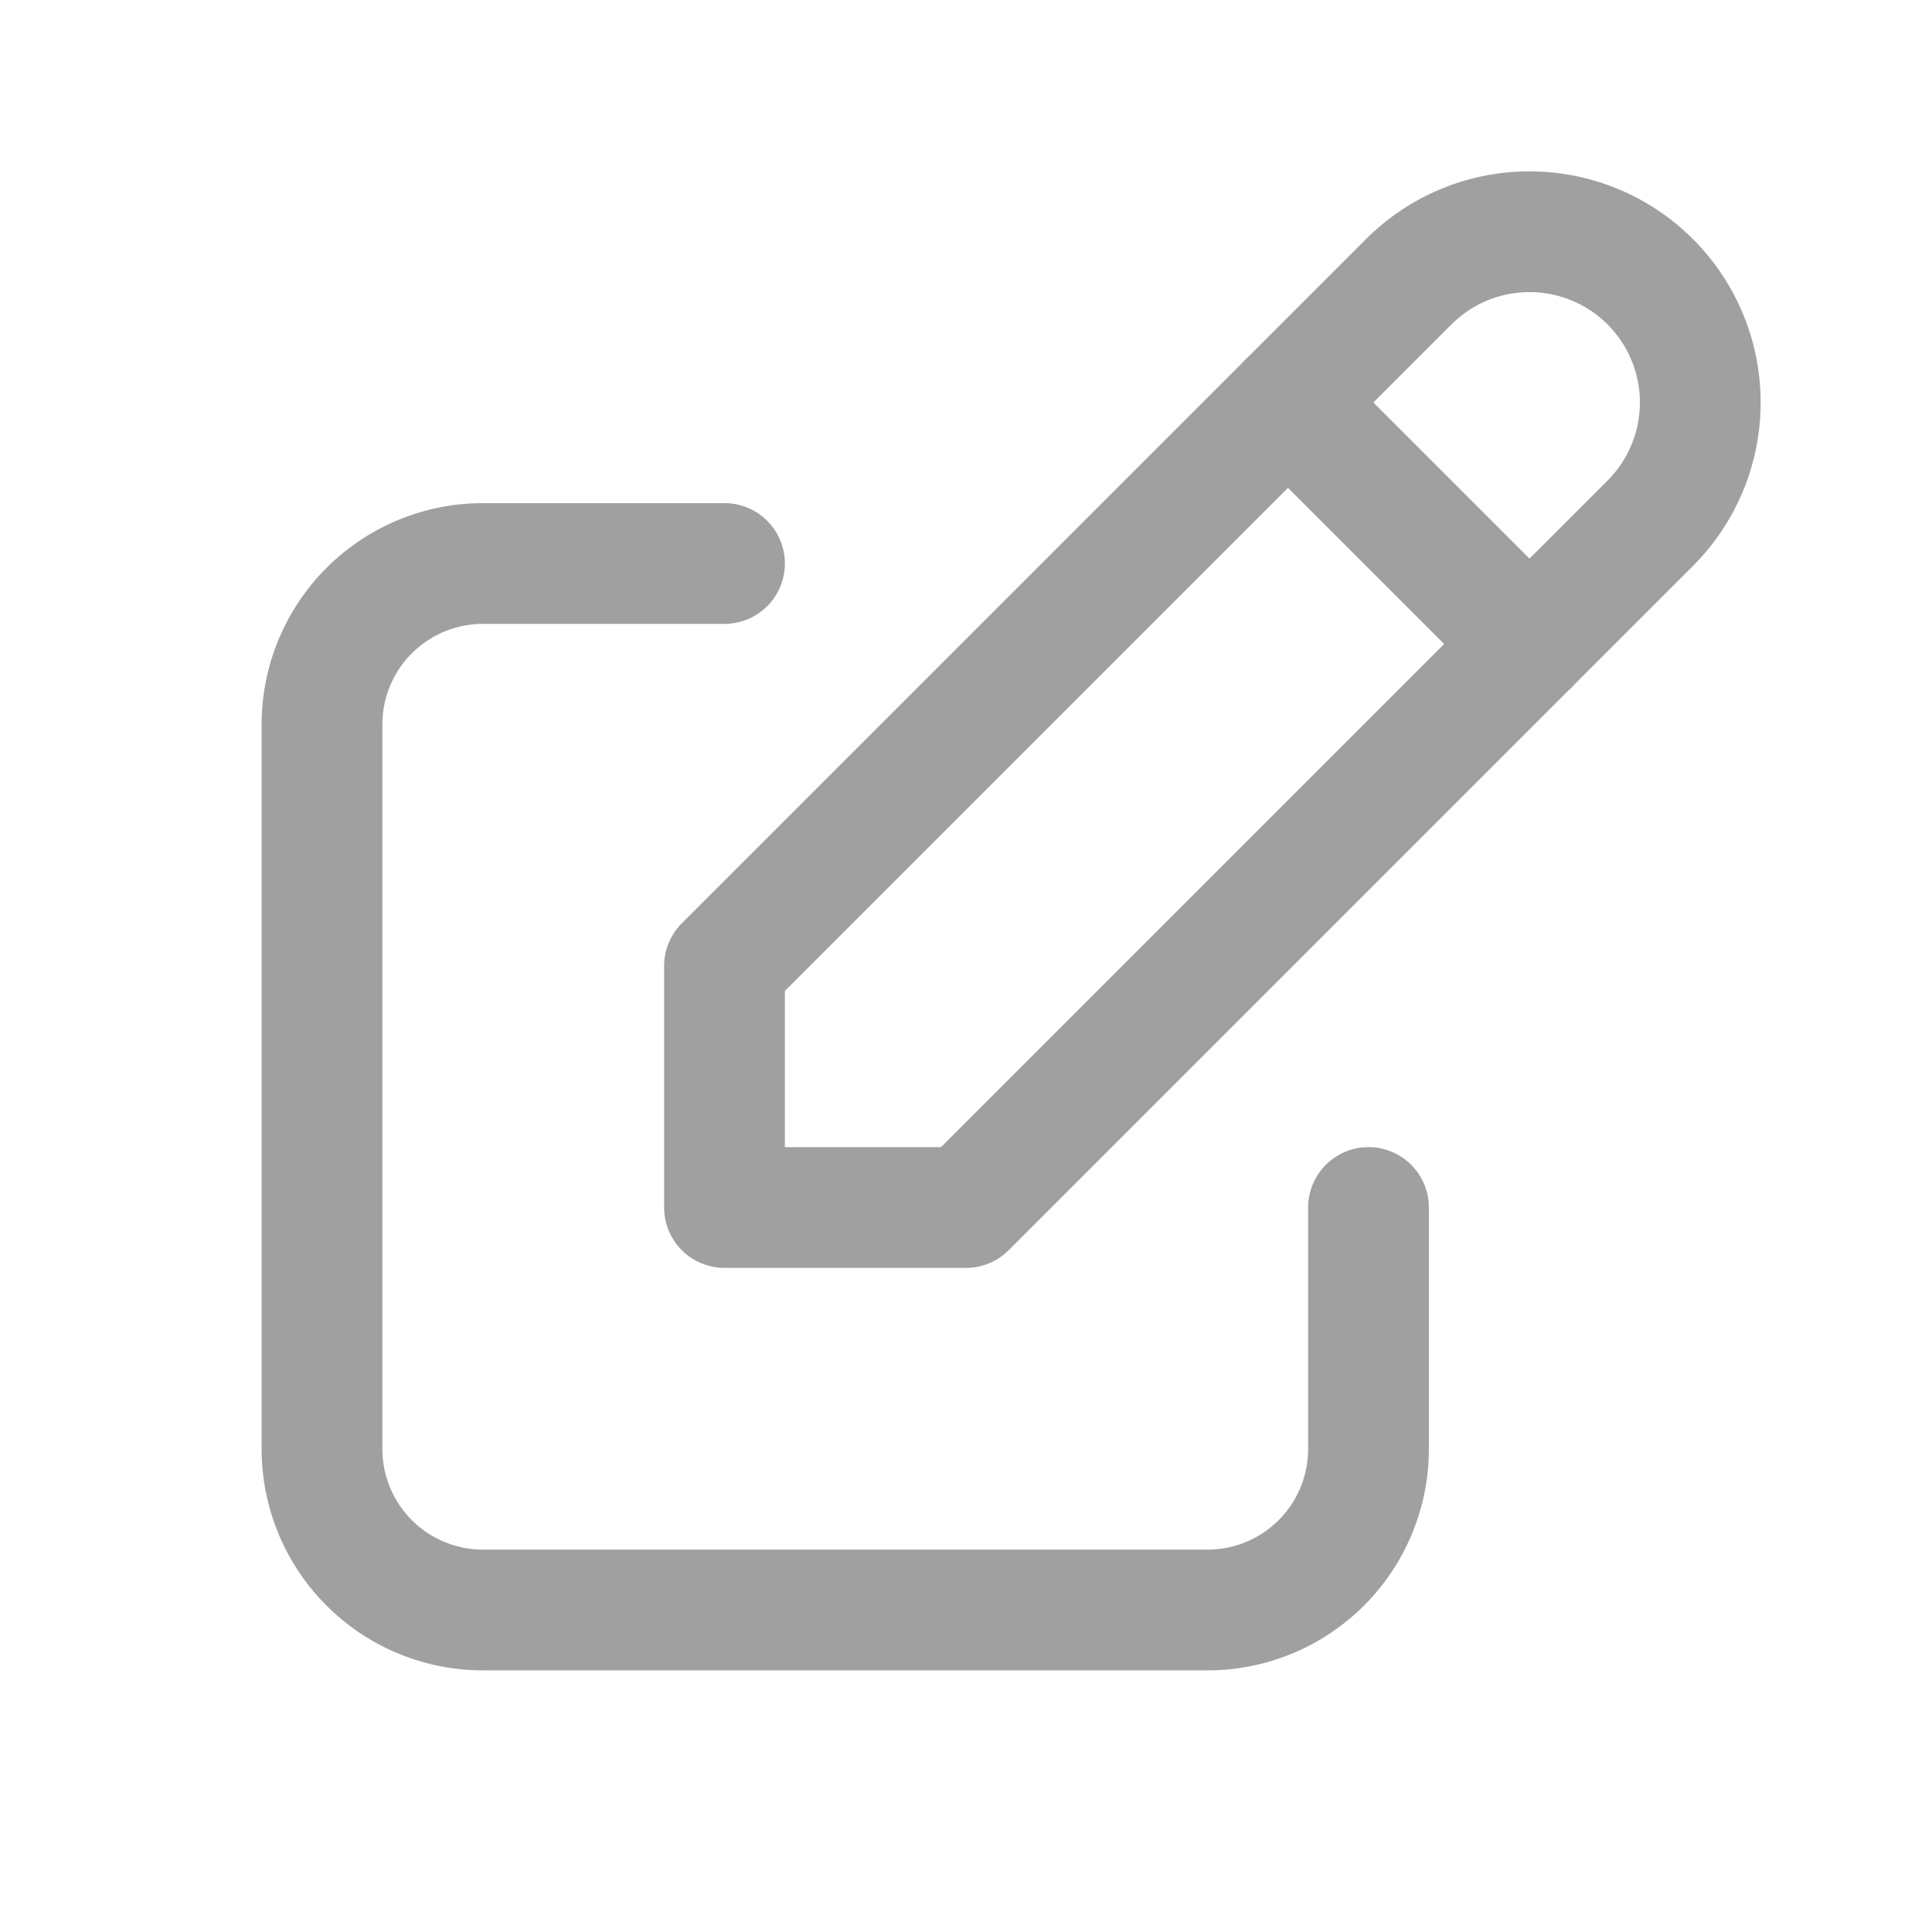
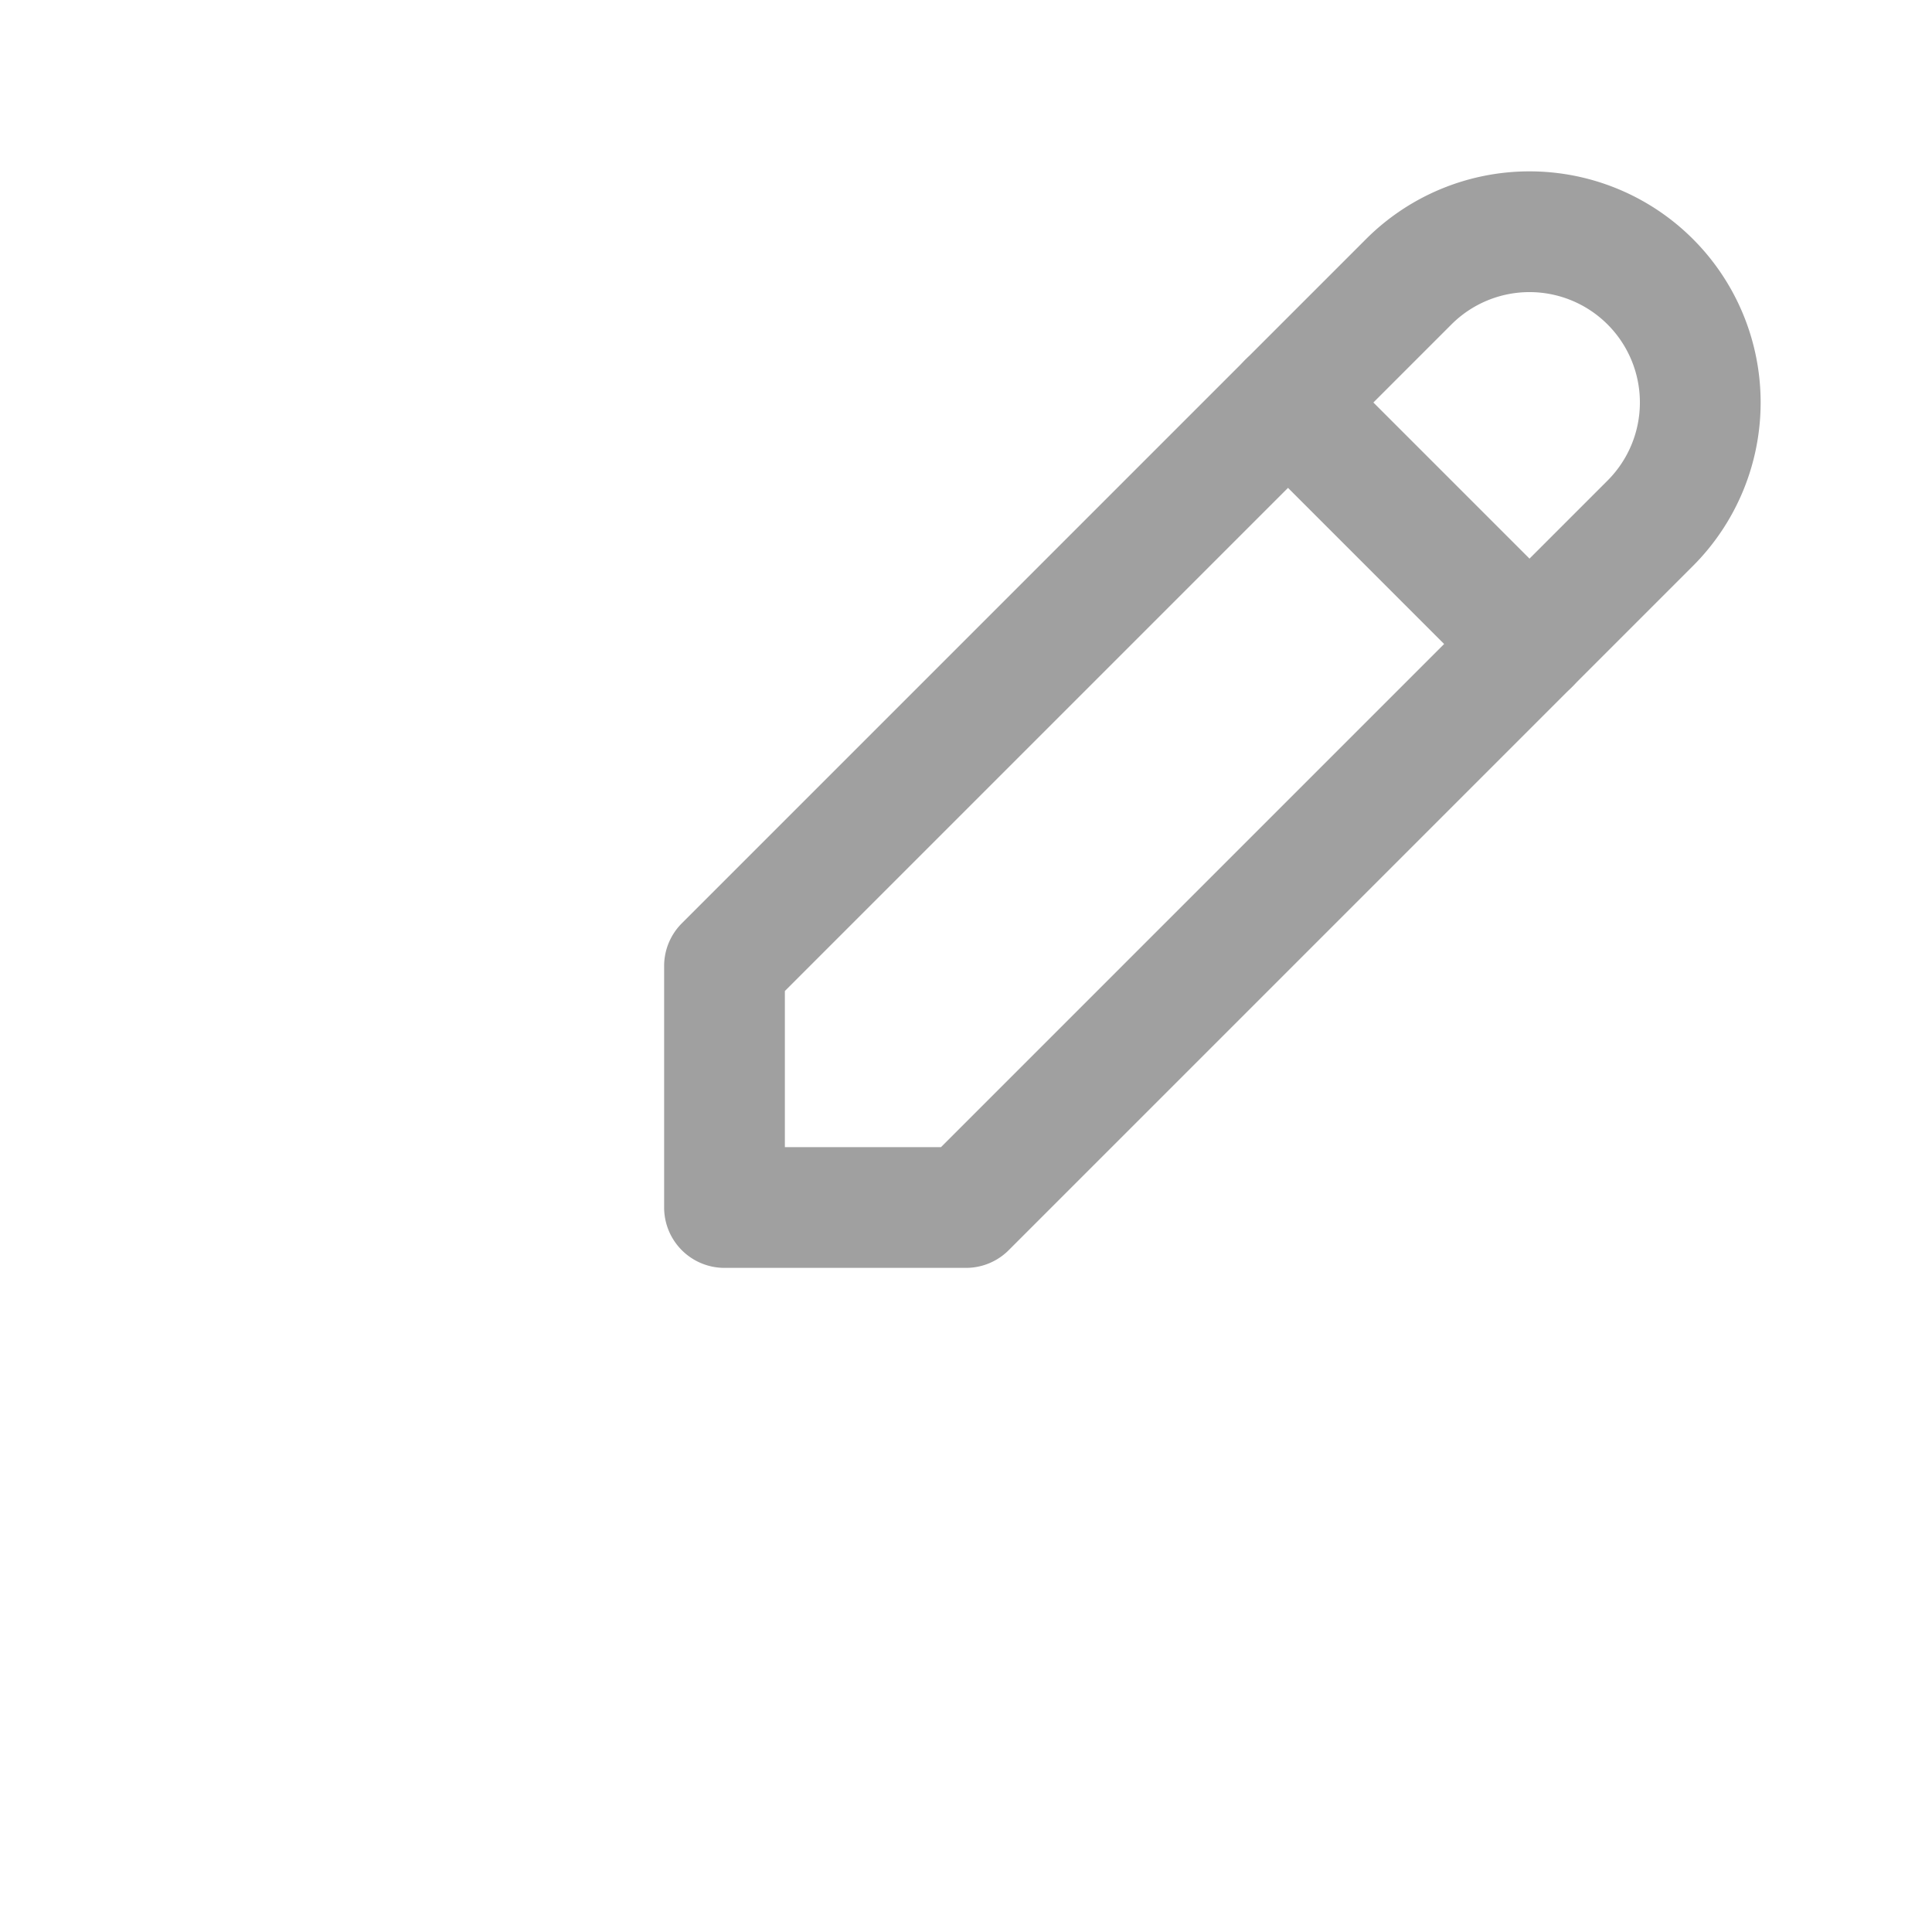
<svg xmlns="http://www.w3.org/2000/svg" width="24" height="24" viewBox="0 0 24 24">
  <defs>
    <style>.a,.b{fill:none;}.b{stroke:#a0a0a0;stroke-linecap:round;stroke-linejoin:round;stroke-width:1.5px;}</style>
  </defs>
-   <path class="a" d="M0,0H24V24H0Z" />
-   <path class="b" d="M9,7H6A2,2,0,0,0,4,9v9a2,2,0,0,0,2,2h9a2,2,0,0,0,2-2V15" />
  <path class="b" d="M9,15h3l8.5-8.5a2.121,2.121,0,0,0-3-3L9,12v3" />
  <line class="b" x2="3" y2="3" transform="translate(16 5)" />
</svg>